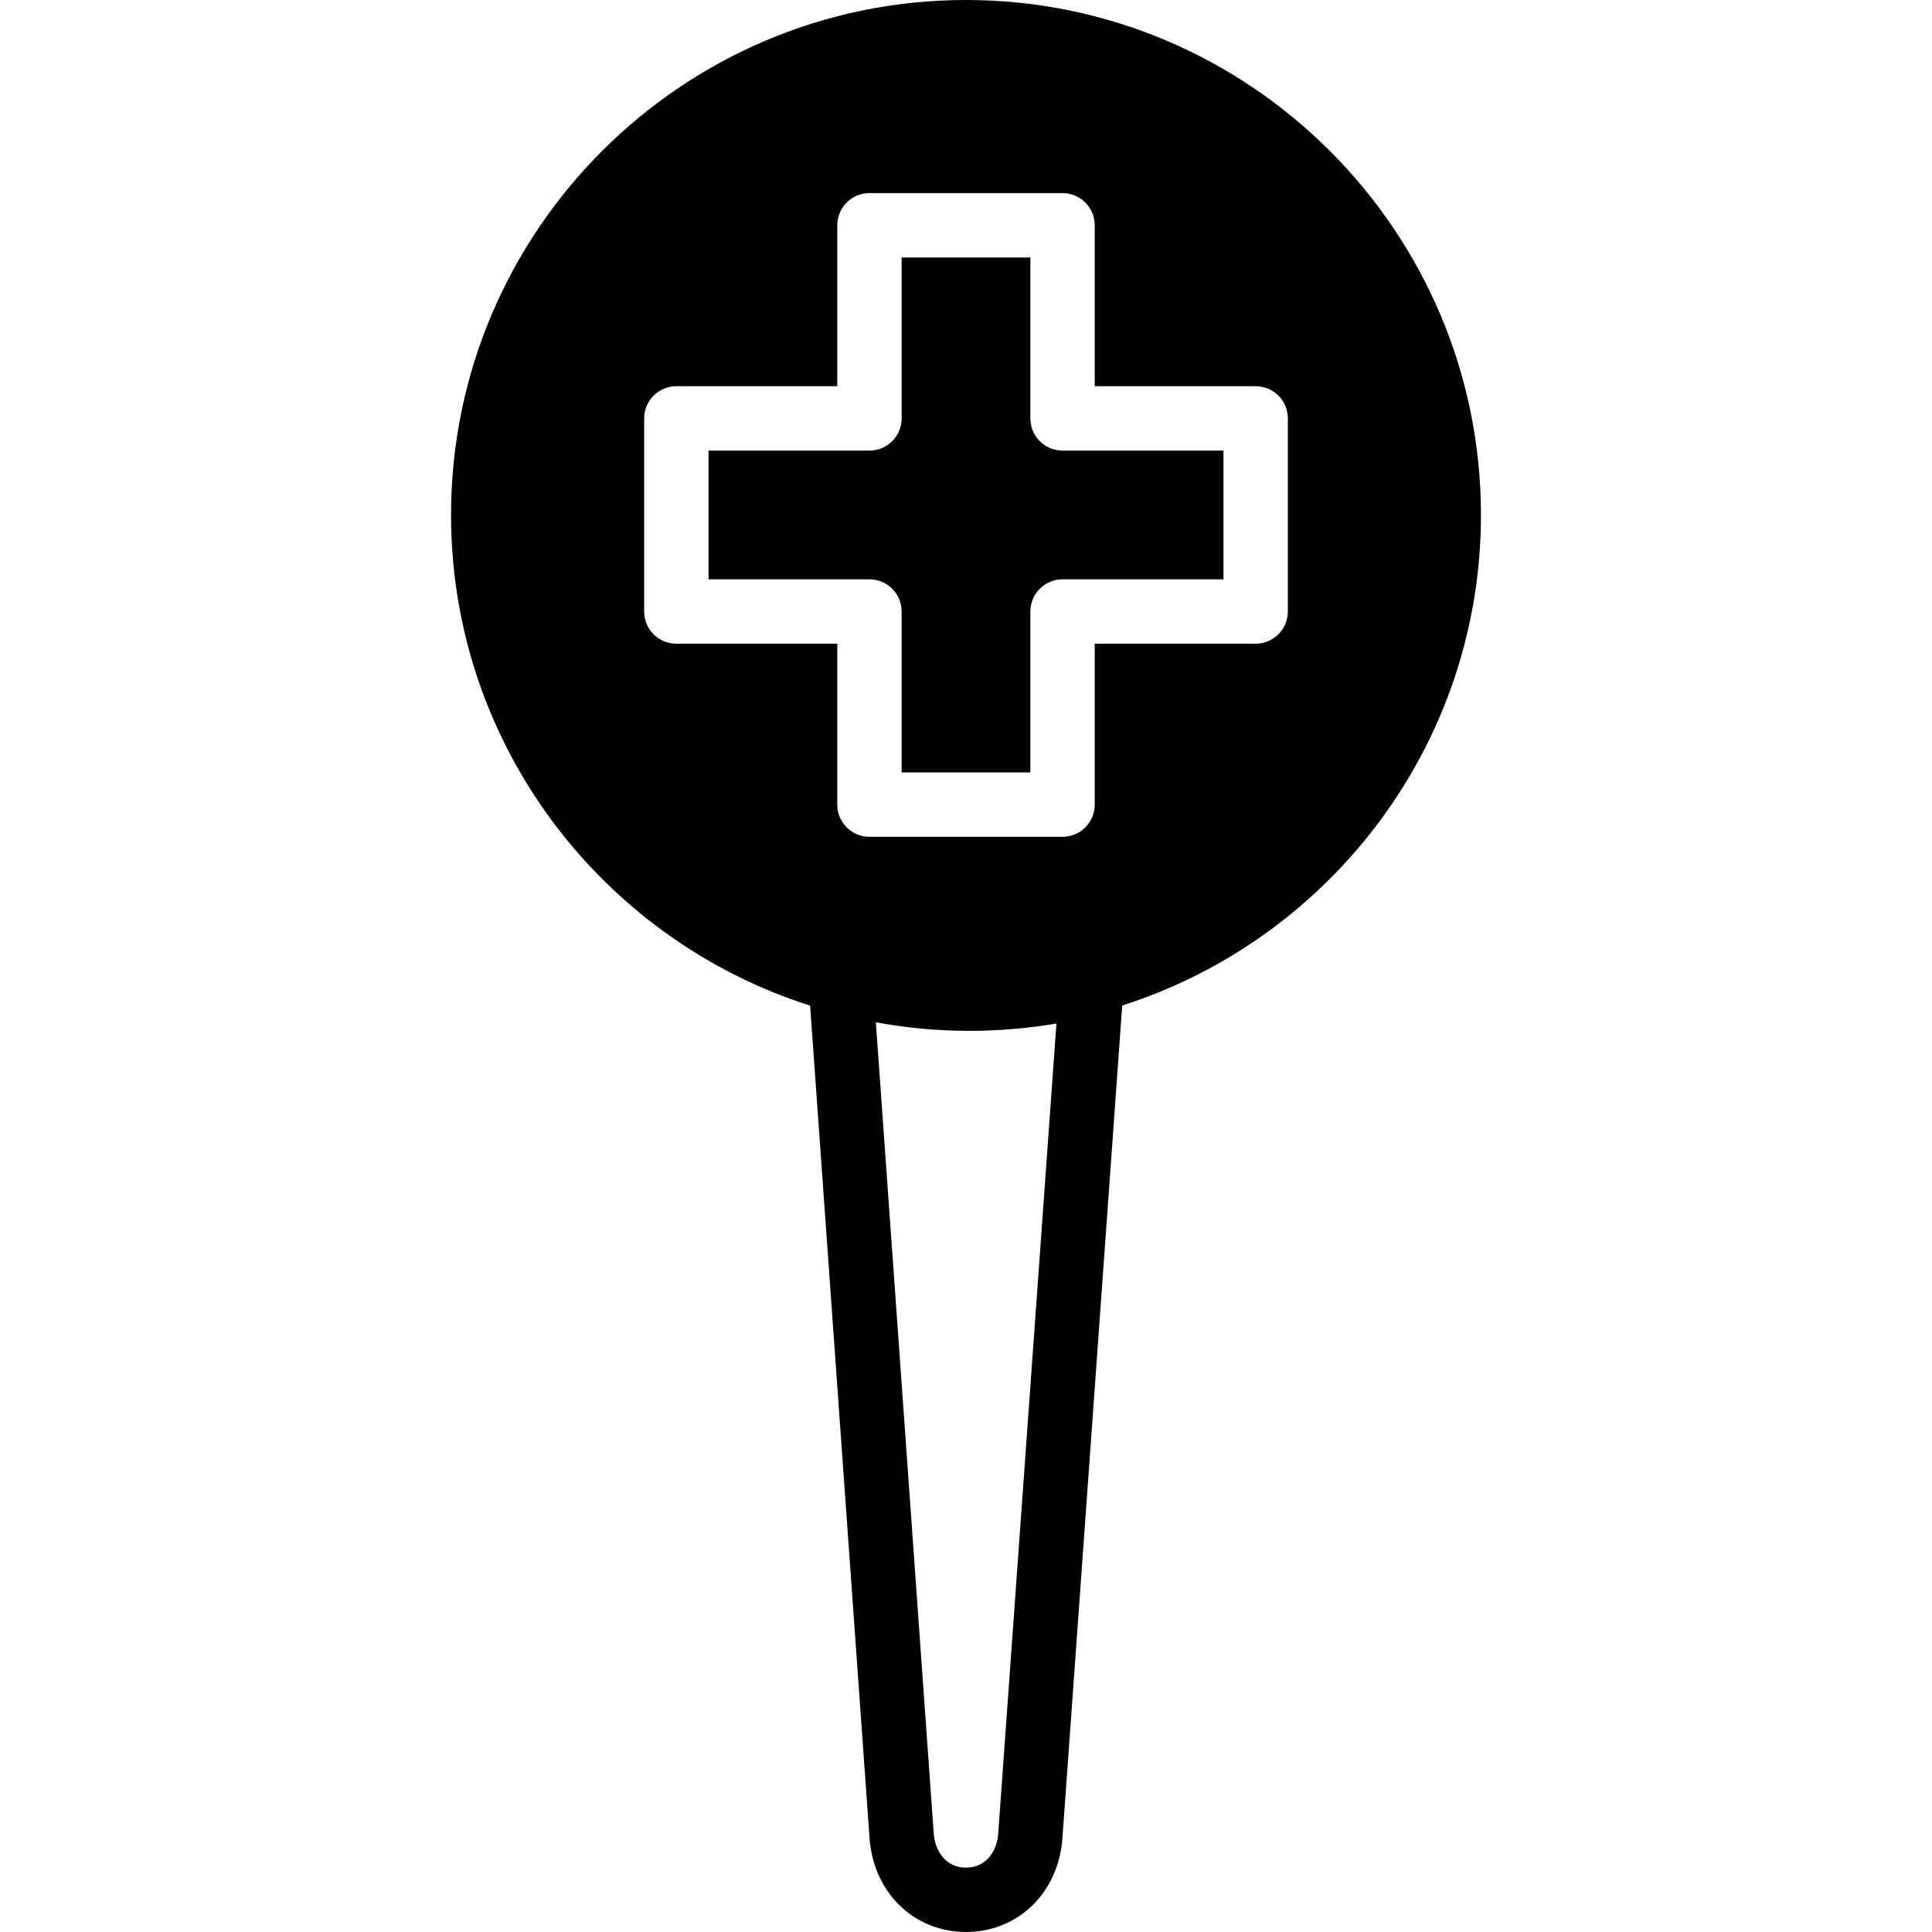
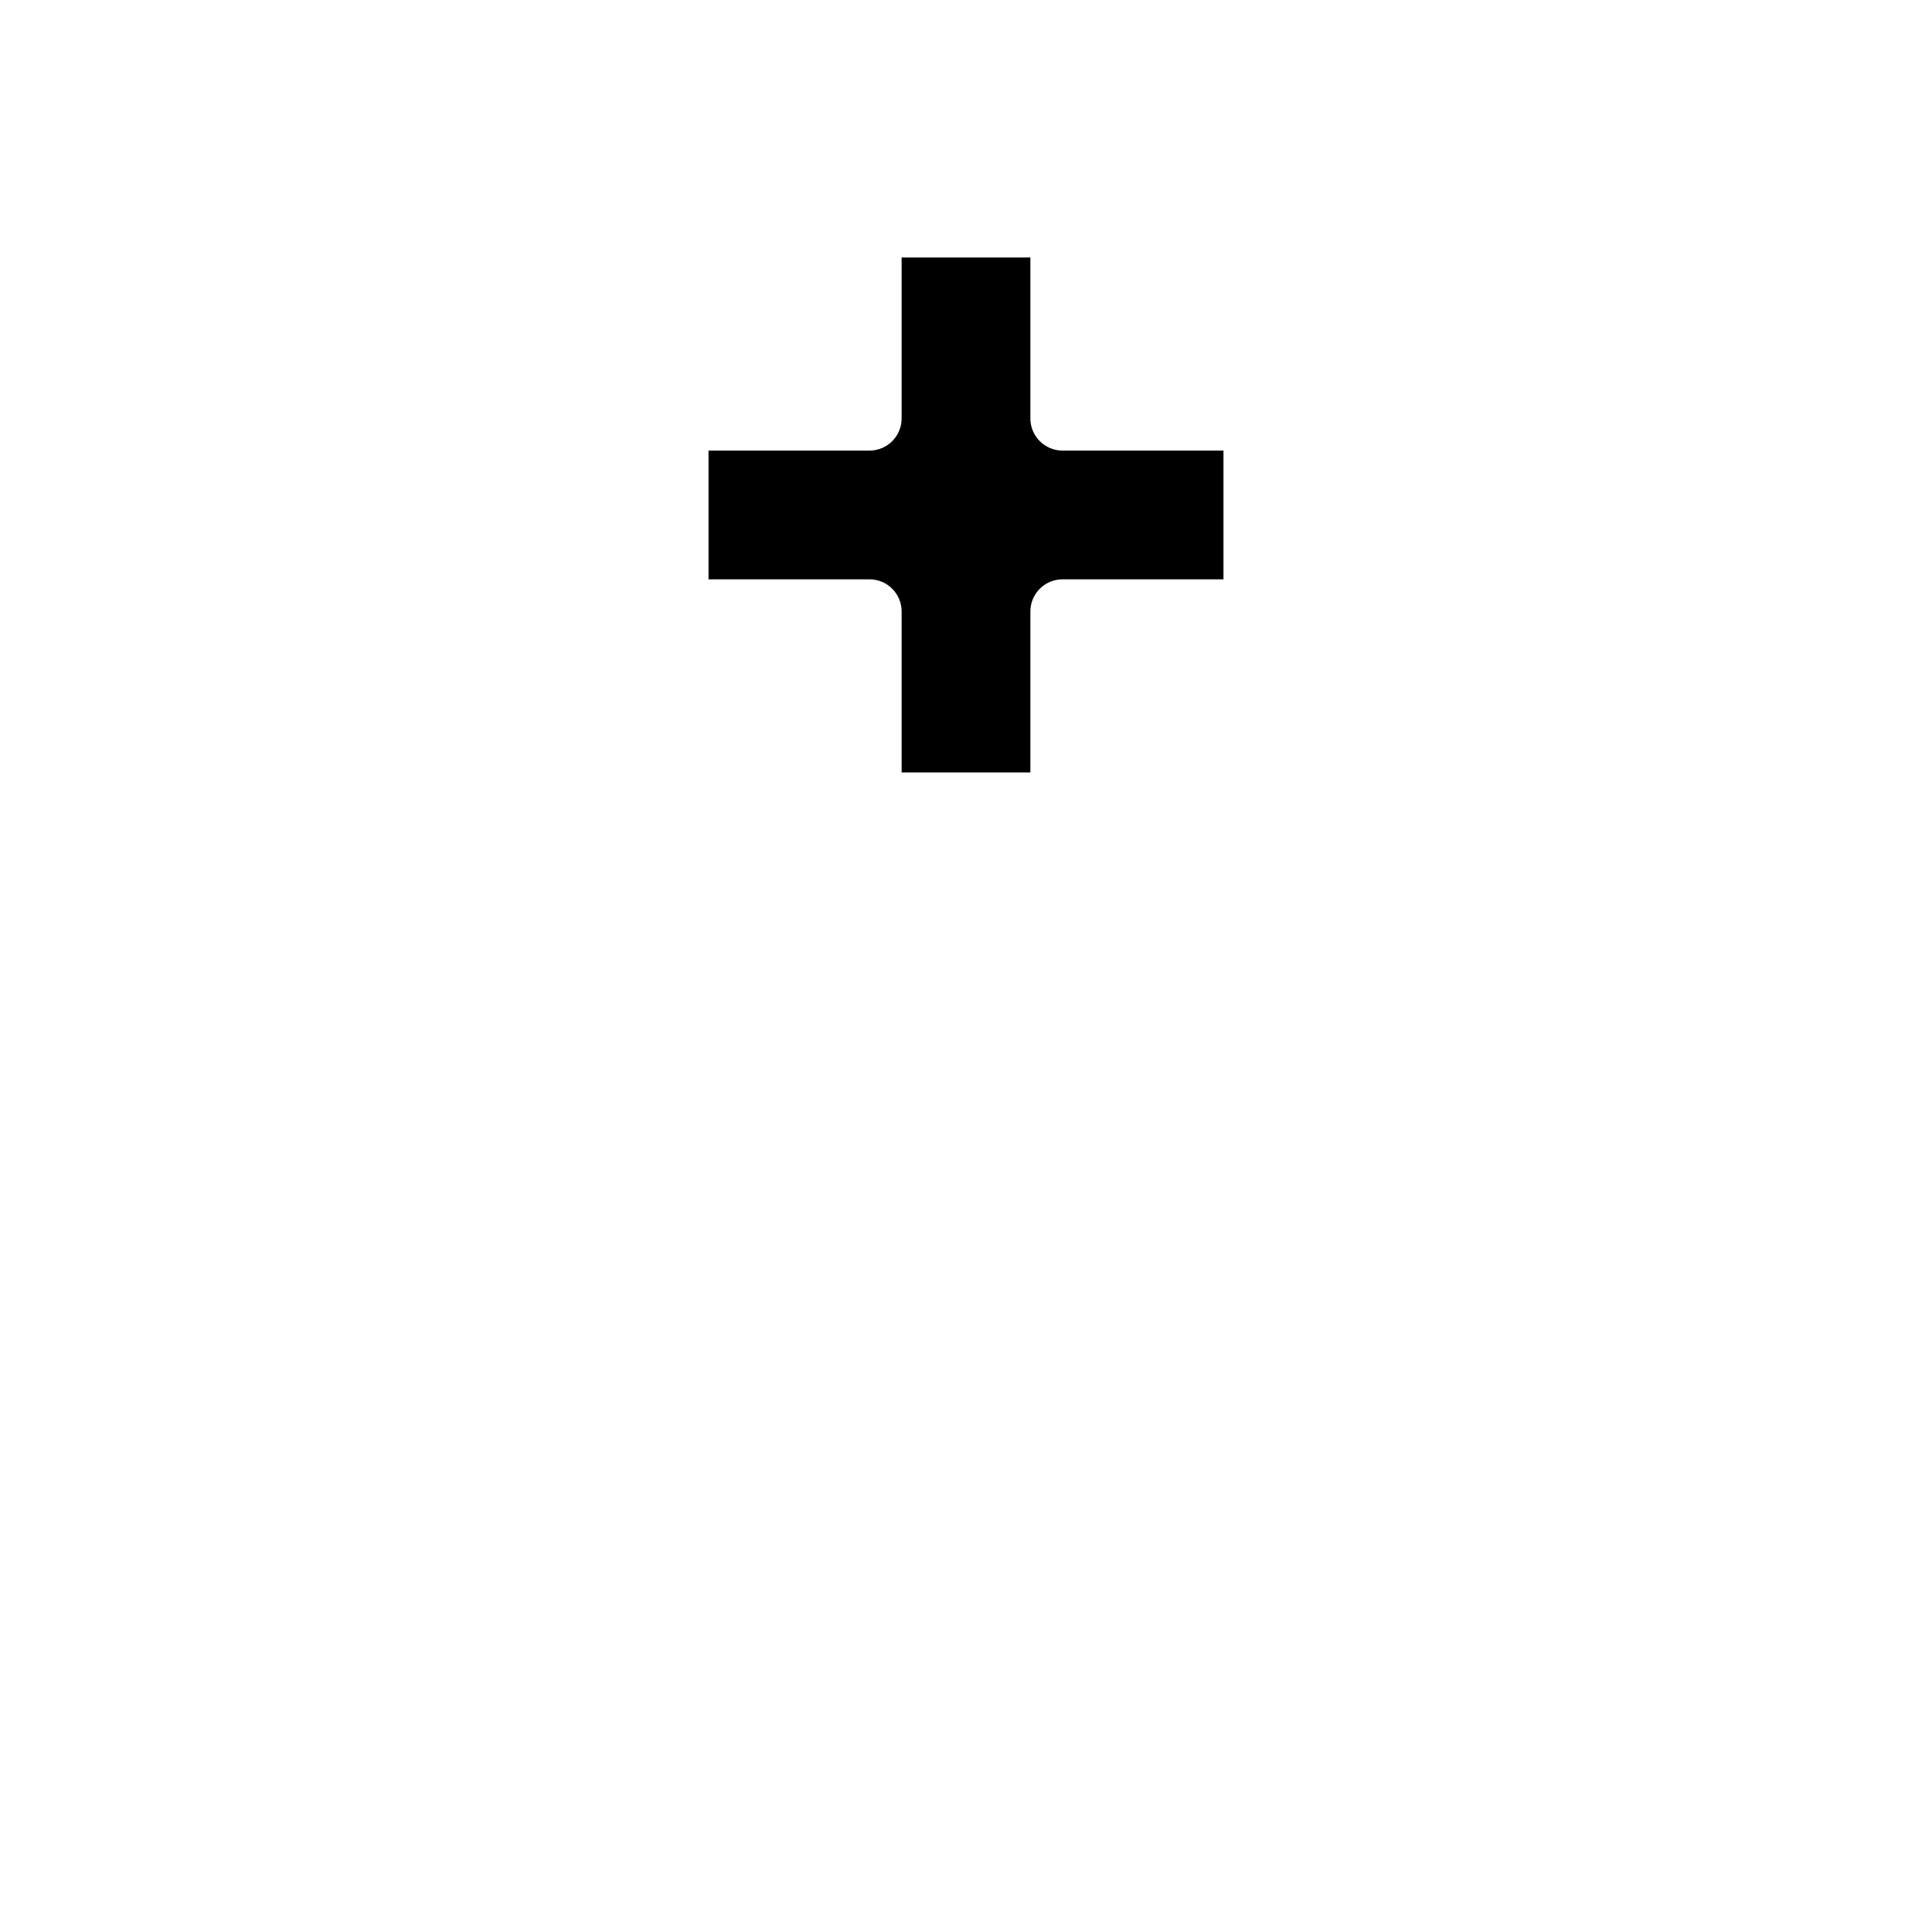
<svg xmlns="http://www.w3.org/2000/svg" fill="#000000" height="800px" width="800px" version="1.1" id="Layer_1" viewBox="0 0 512.247 512.247" xml:space="preserve">
  <g>
    <g>
      <g>
        <path d="M273.19,110.933V68.267h-34.133v42.667c0,4.71-3.814,8.533-8.533,8.533h-42.667V153.6h42.667     c4.719,0,8.533,3.823,8.533,8.533V204.8h34.133v-42.667c0-4.71,3.814-8.533,8.533-8.533h42.667v-34.133h-42.667     C277.005,119.467,273.19,115.644,273.19,110.933z" />
-         <path d="M256.124,0C180.843,0,119.59,61.252,119.59,136.533c0,60.877,40.073,112.546,95.206,130.099l15.744,220.587     c0.973,14.507,11.733,25.028,25.583,25.028s24.61-10.522,25.574-24.986l15.846-220.664     c55.091-17.587,95.113-69.222,95.113-130.065C392.657,61.252,331.405,0,256.124,0z M264.674,486.076     c-0.299,4.54-3.063,9.105-8.55,9.105s-8.252-4.565-8.559-9.139l-15.343-214.997c16.819,3.123,33.092,2.825,47.88,0.341     L264.674,486.076z M341.457,162.133c0,4.71-3.814,8.533-8.533,8.533h-42.667v42.667c0,4.71-3.814,8.533-8.533,8.533h-51.2     c-4.719,0-8.533-3.823-8.533-8.533v-42.667h-42.667c-4.719,0-8.533-3.823-8.533-8.533v-51.2c0-4.71,3.814-8.533,8.533-8.533     h42.667V59.733c0-4.71,3.814-8.533,8.533-8.533h51.2c4.719,0,8.533,3.823,8.533,8.533V102.4h42.667     c4.719,0,8.533,3.823,8.533,8.533V162.133z" />
      </g>
    </g>
  </g>
</svg>